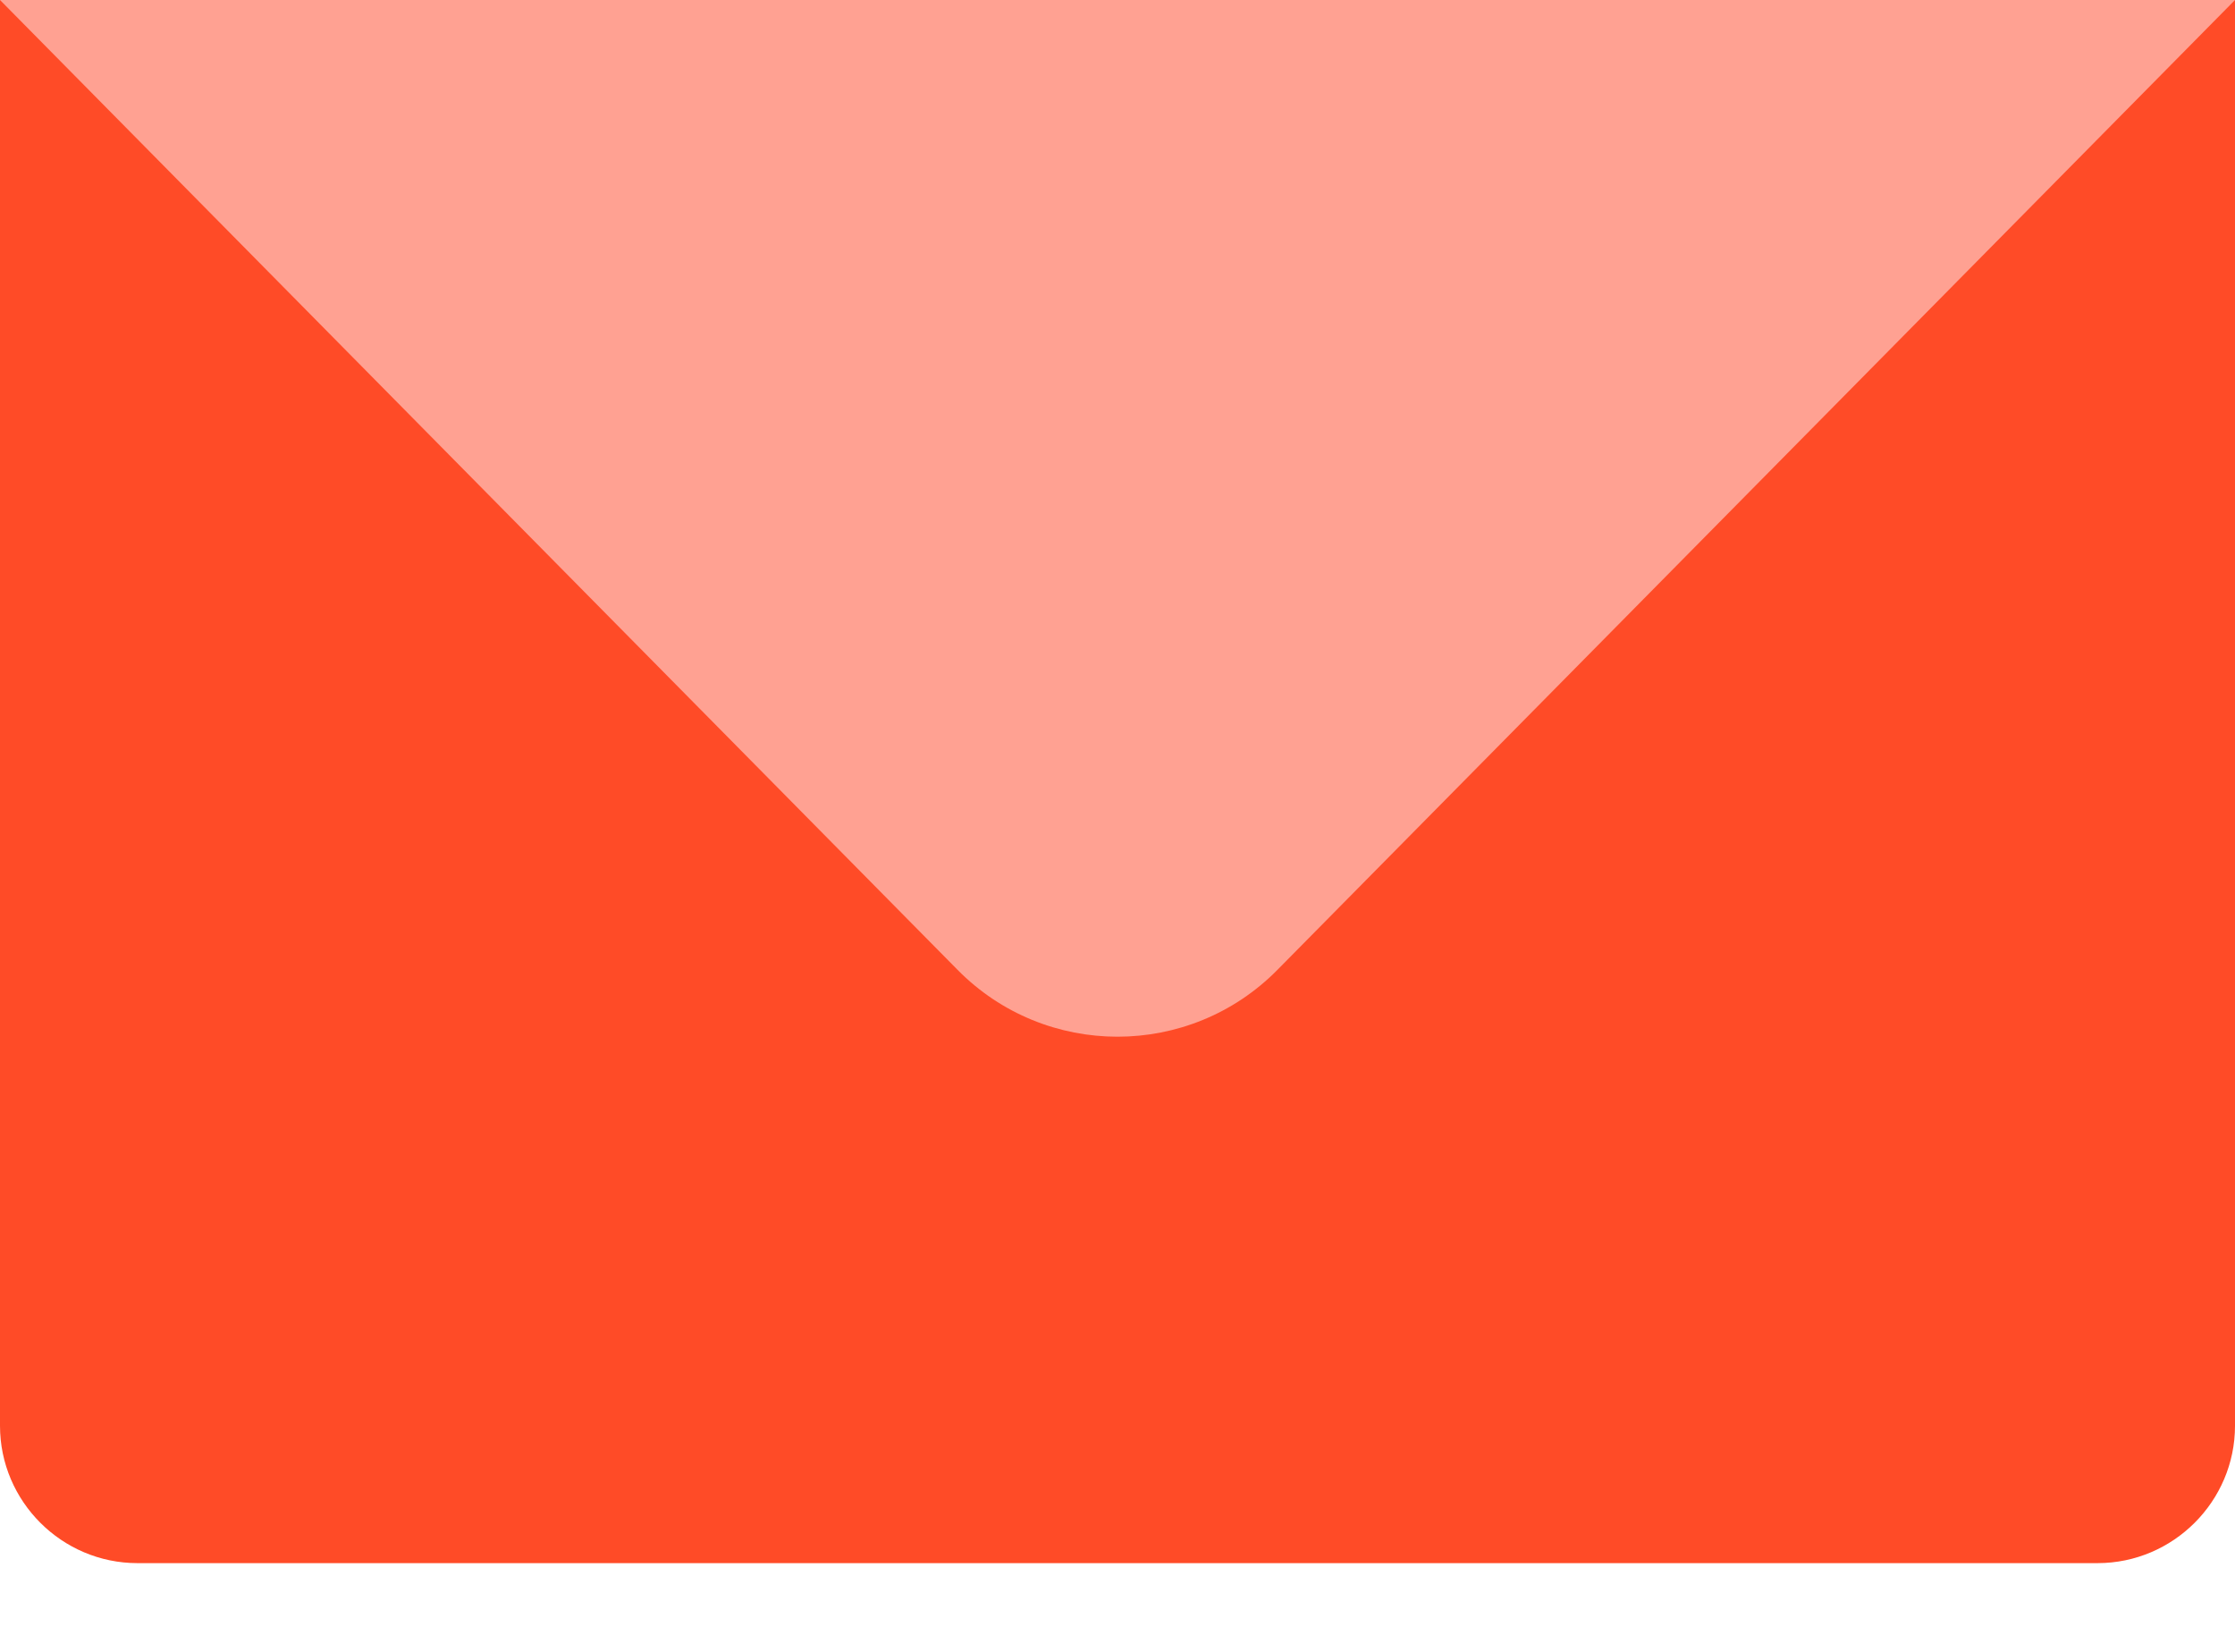
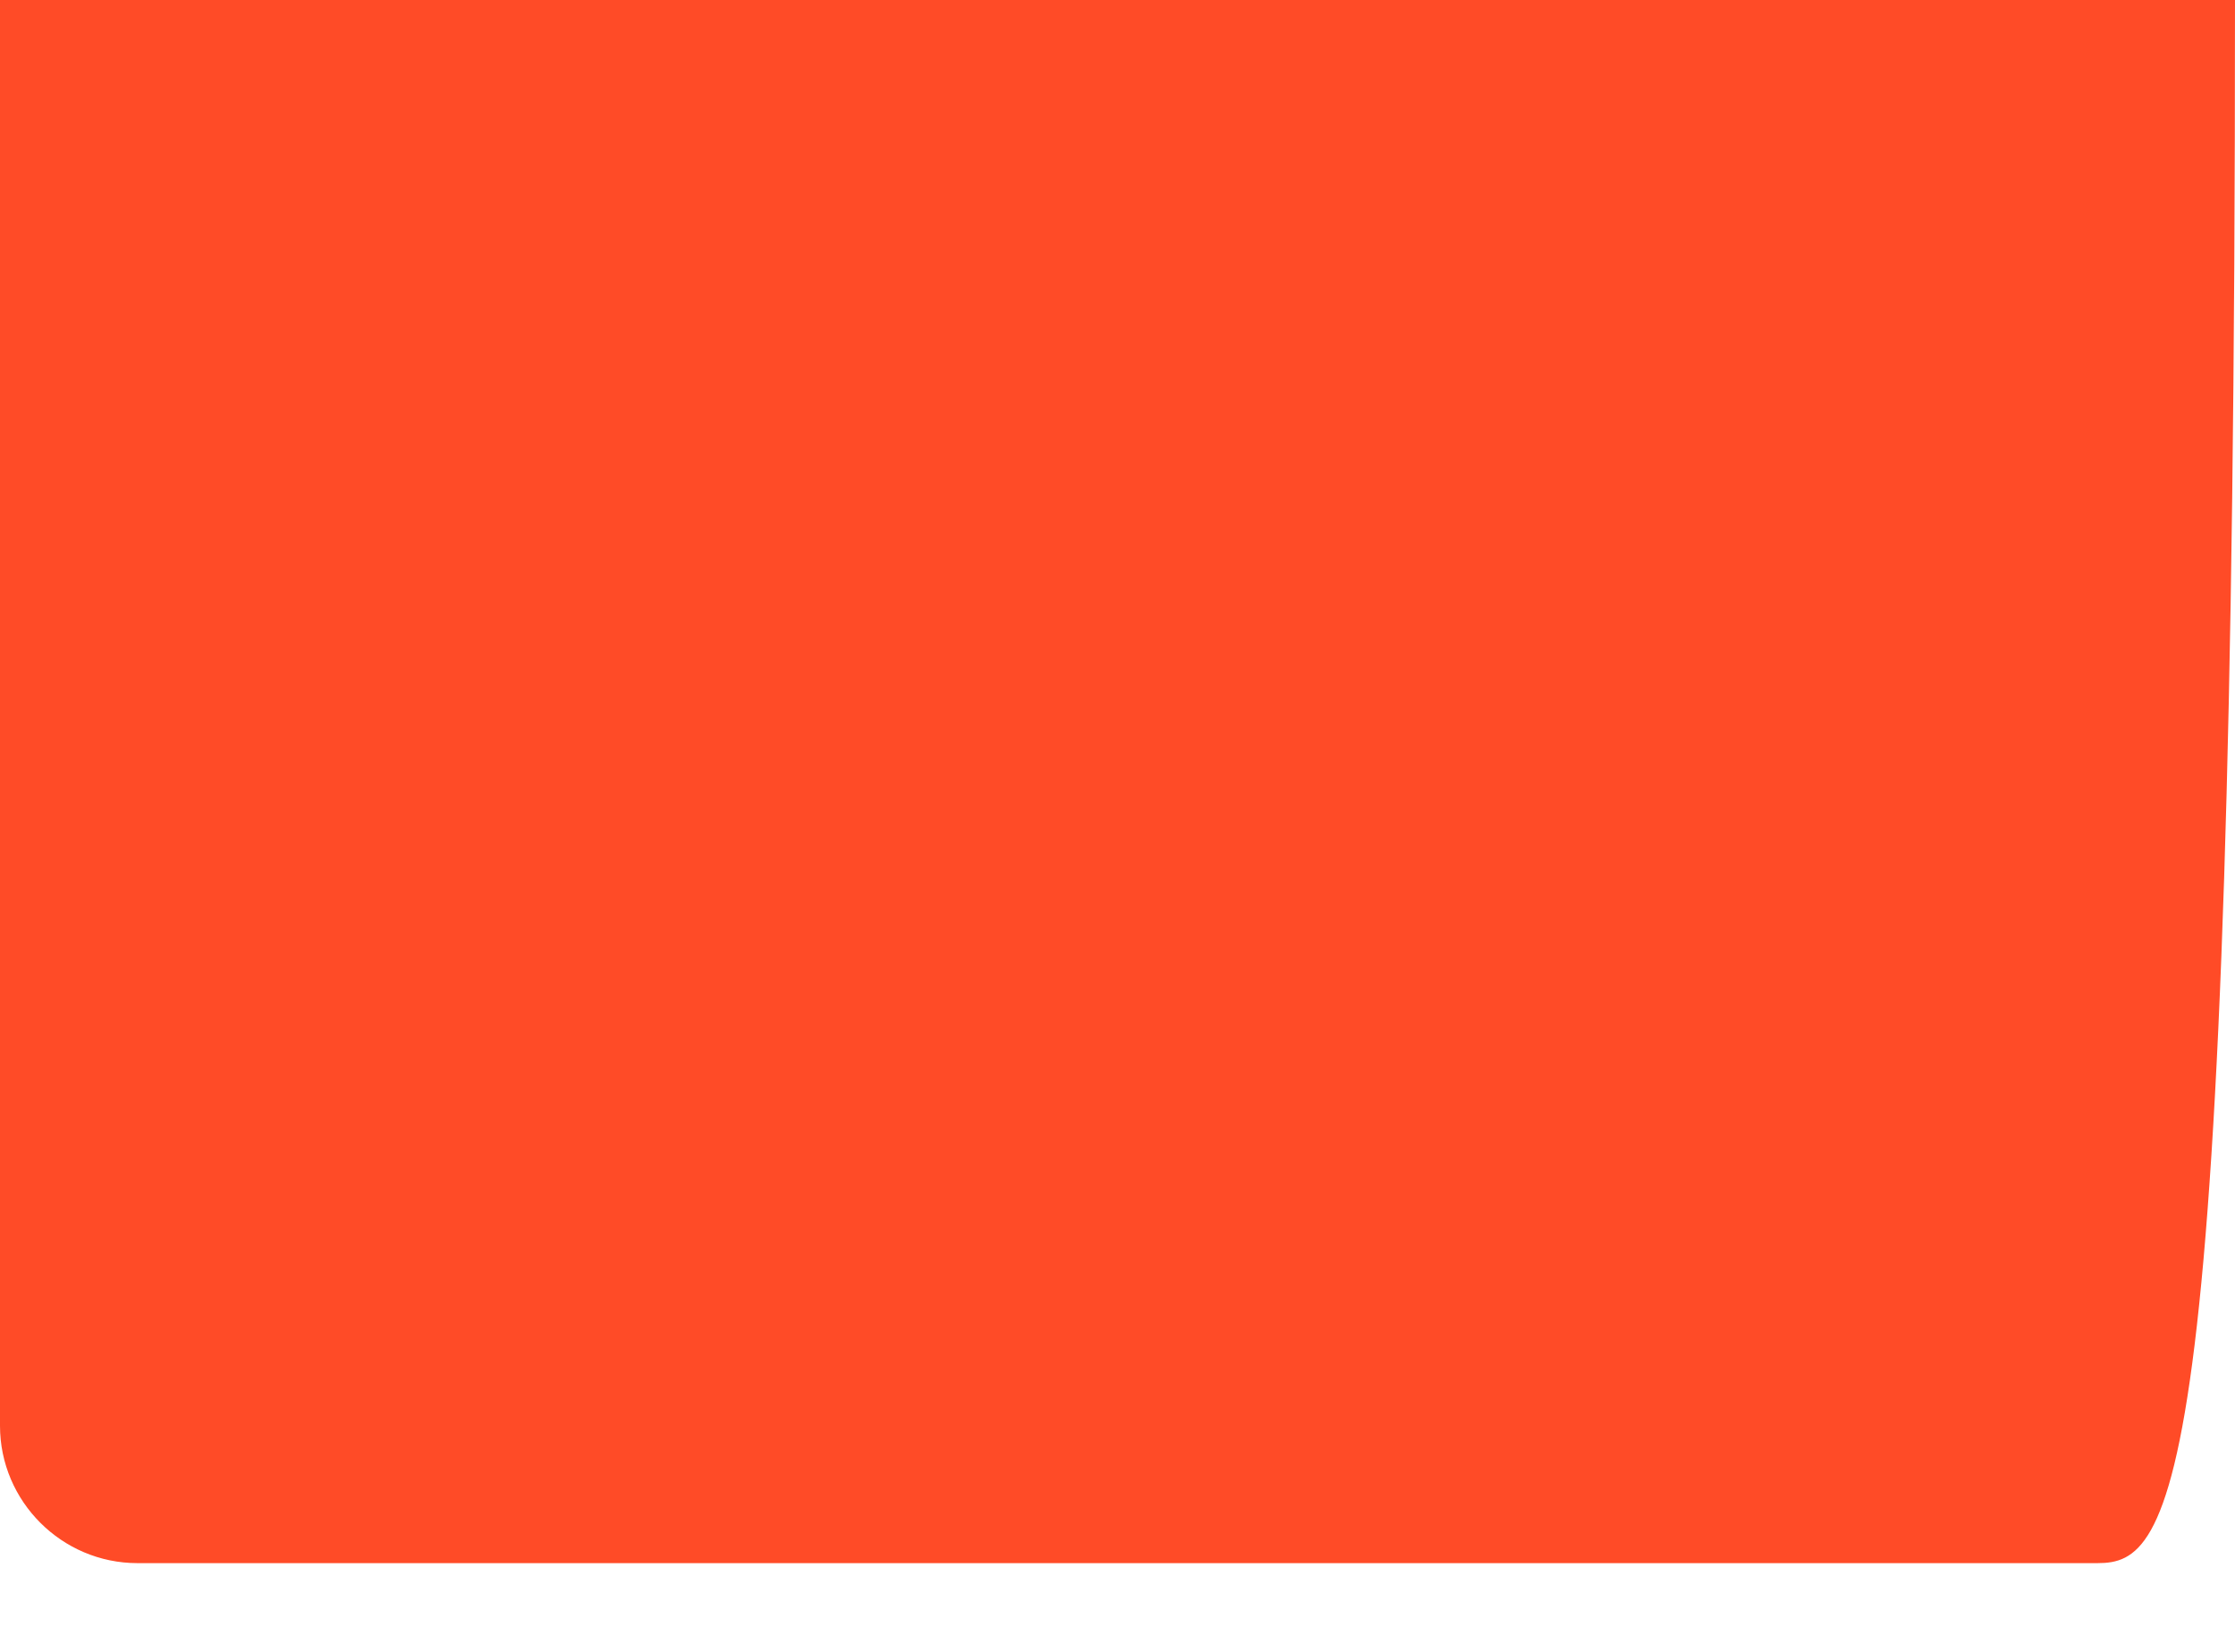
<svg xmlns="http://www.w3.org/2000/svg" width="23" height="17" viewBox="0 0 23 17" fill="none">
  <g clip-path="url(#clip0_20_376)">
-     <path d="M21.586 16.087H1.414C0.636 16.087 0 15.451 0 14.674V0H23V14.674C23 15.451 22.364 16.087 21.586 16.087Z" fill="#FF4B27" />
-     <path d="M0 0L9.853 9.98C10.758 10.899 12.242 10.899 13.147 9.98L23 0H0Z" fill="#FFA192" />
+     <path d="M21.586 16.087H1.414C0.636 16.087 0 15.451 0 14.674V0H23C23 15.451 22.364 16.087 21.586 16.087Z" fill="#FF4B27" />
  </g>
  <defs>
    <clipPath id="clip0_20_376">
      <rect width="23" height="16.087" fill="white" />
    </clipPath>
  </defs>
</svg>